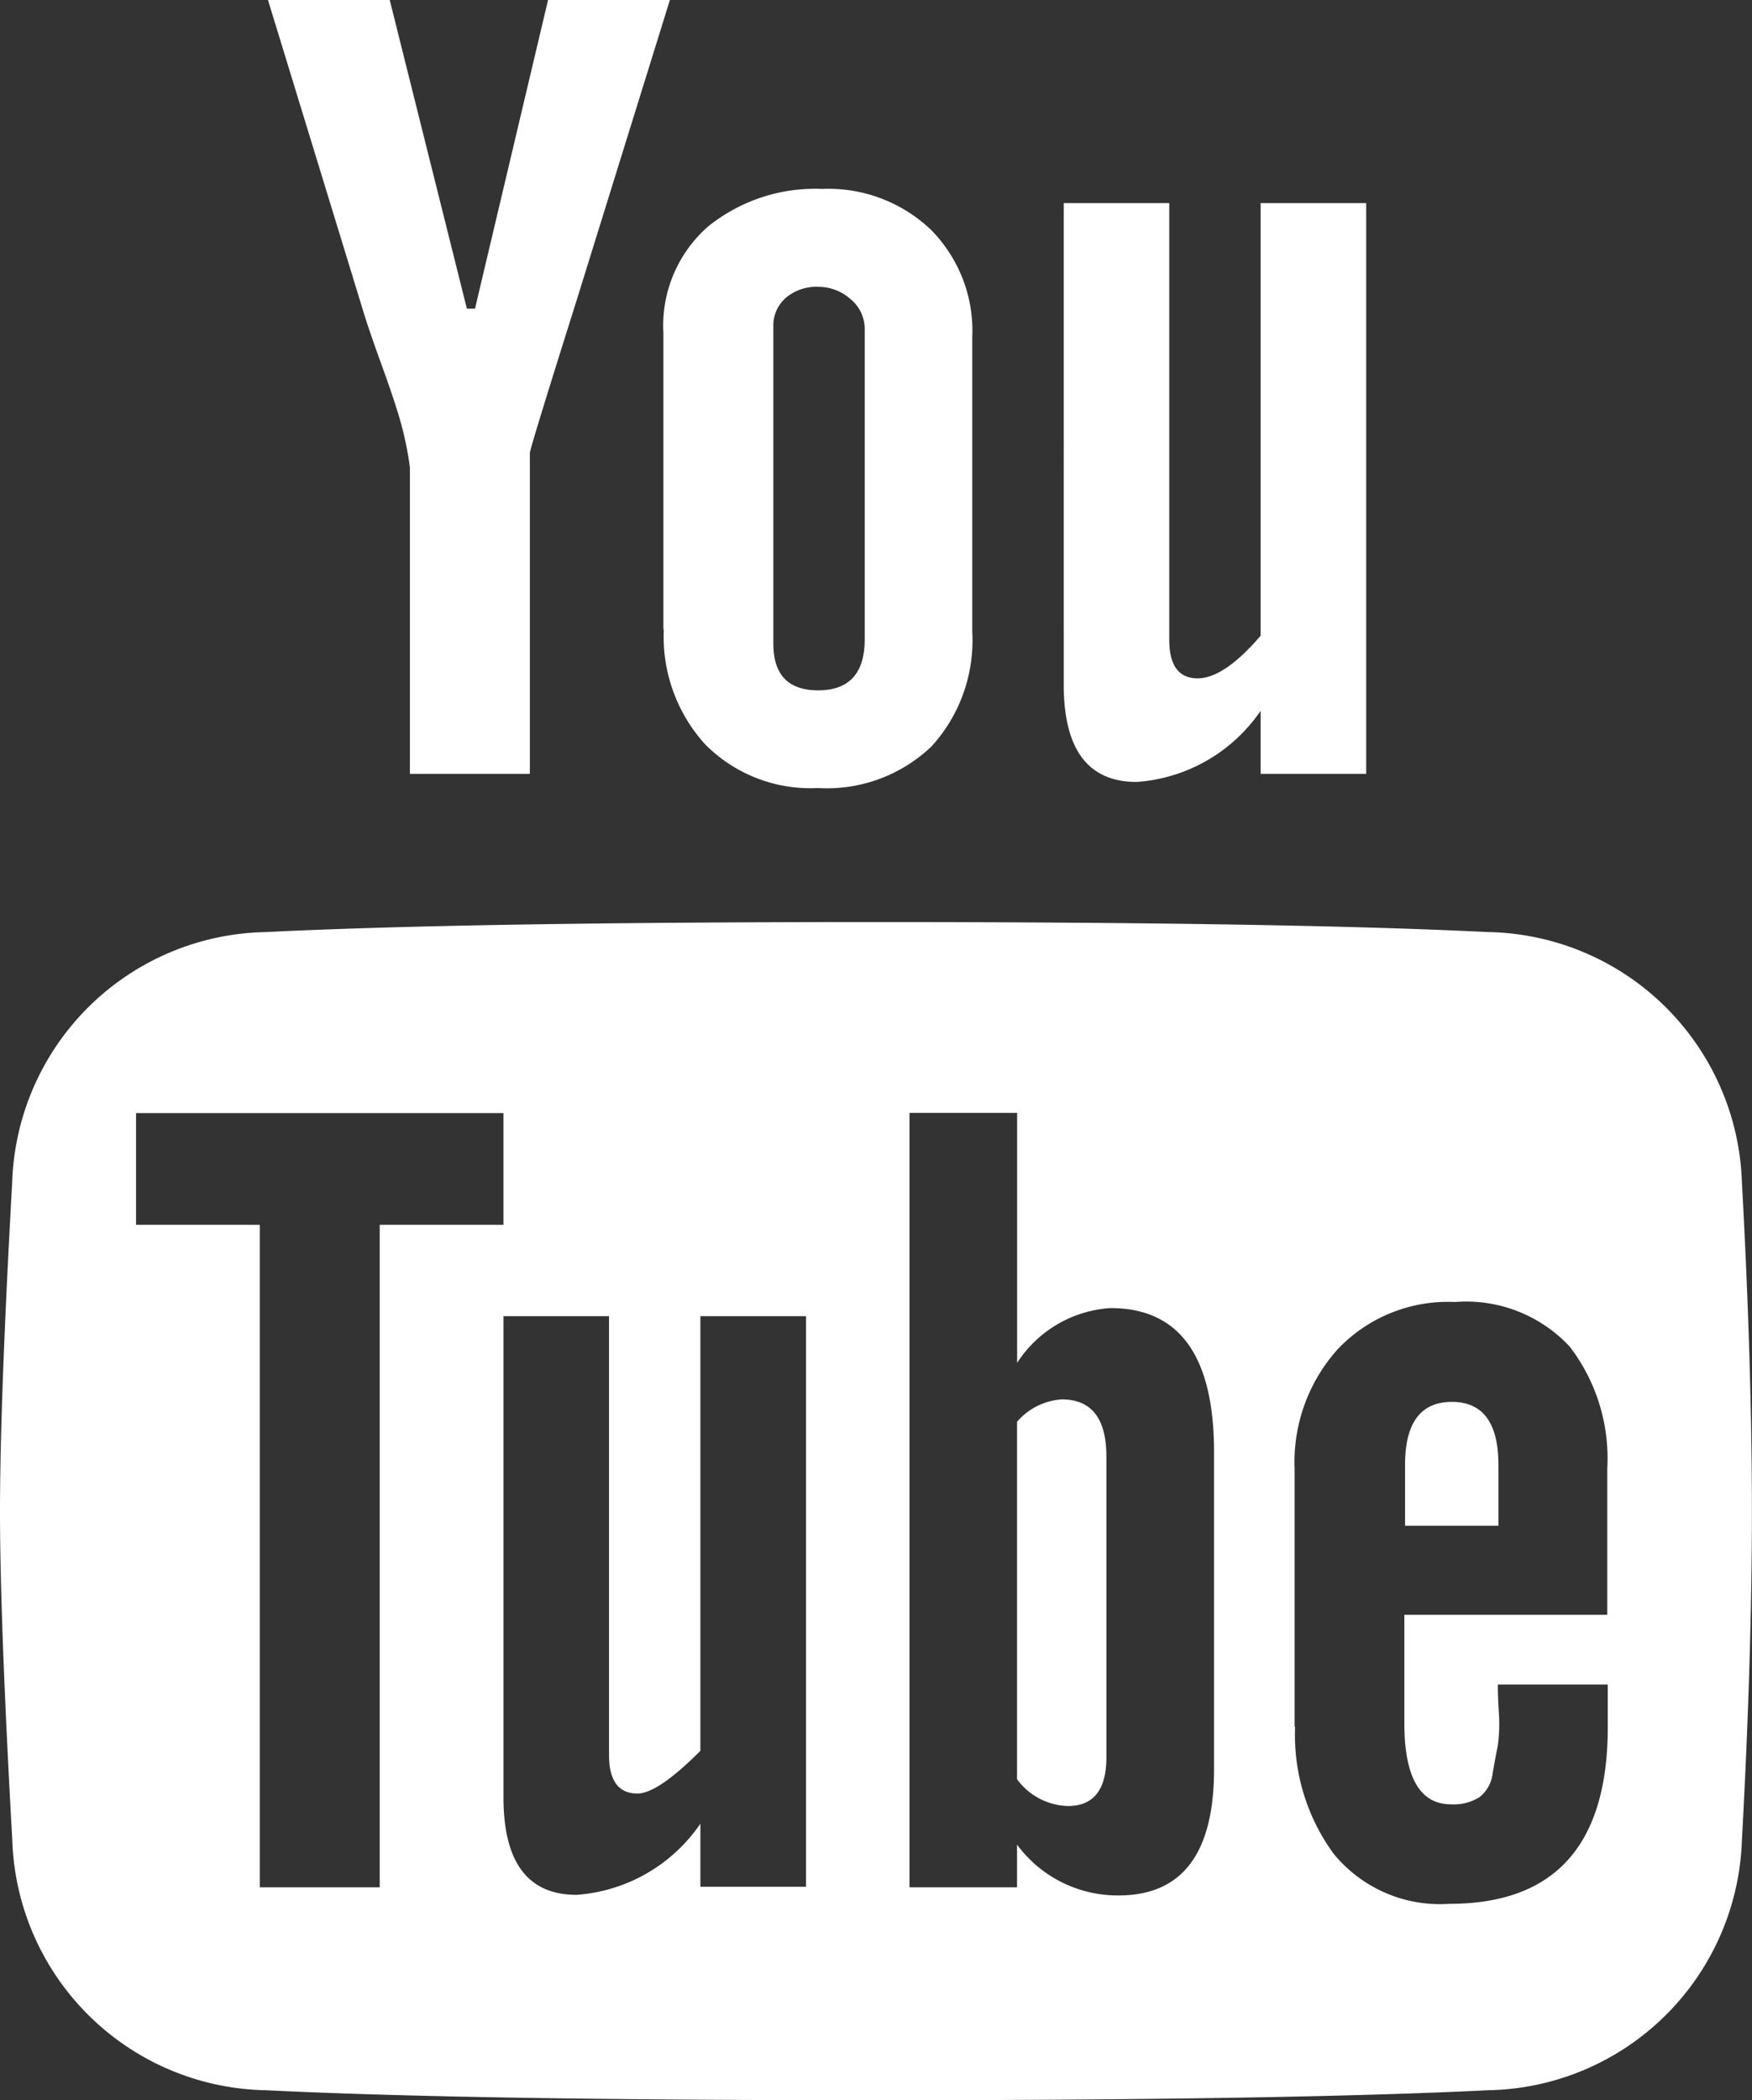
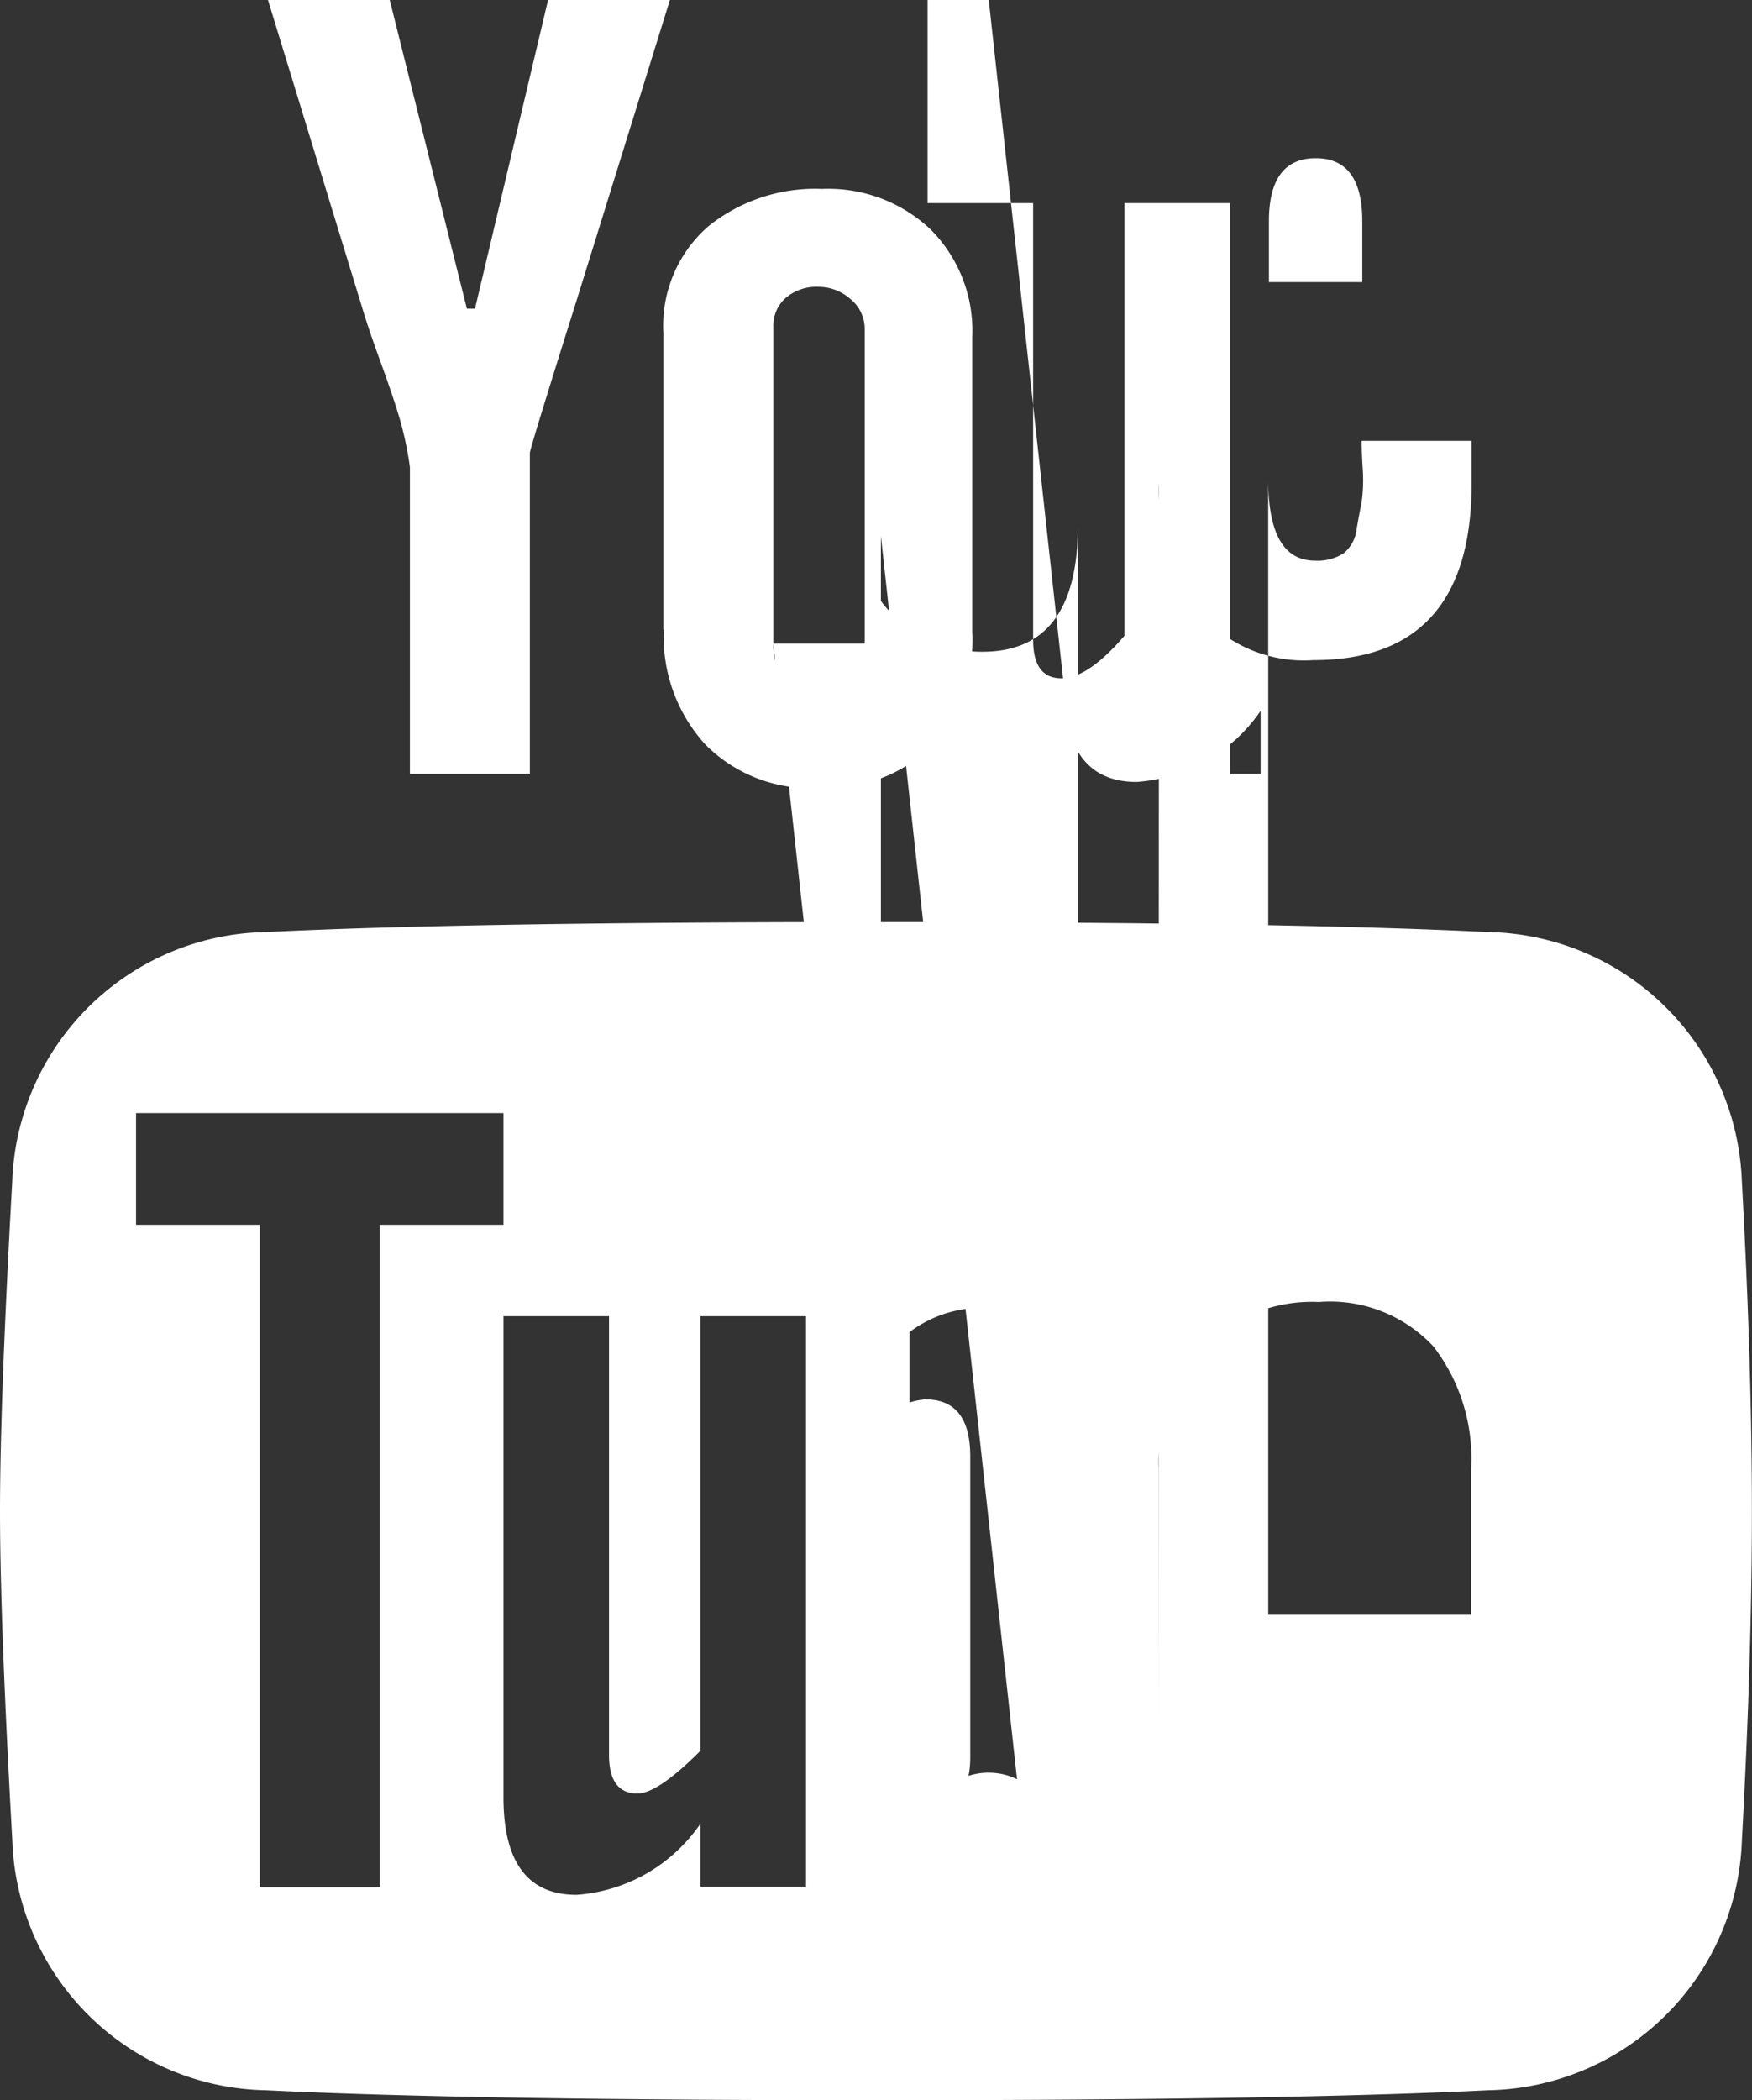
<svg xmlns="http://www.w3.org/2000/svg" width="17.528" height="21" viewBox="0 0 17.528 21">
  <rect x="0" y="0" width="17.528" height="21" fill="#333333" stroke="none" />
-   <path id="Icon_zocial-youtube" data-name="Icon zocial-youtube" d="M2.681,14.138q0-1.1.122-3.29a2.586,2.586,0,0,1,2.539-2.5q2.031-.1,6.113-.1t6.114.1a2.587,2.587,0,0,1,2.539,2.5q.1,1.828.1,3.29t-.1,3.291a2.586,2.586,0,0,1-2.539,2.5q-2.032.1-6.114.1t-6.113-.1a2.586,2.586,0,0,1-2.538-2.5Q2.681,15.235,2.681,14.138Zm1.361-2.863H5.28V17.9h1.2V11.275H7.718V10.158H4.042ZM5.362-.972H6.58l.772,3.087h.081L8.164-.972H9.383L8.449,2.034q-.467,1.482-.467,1.523V6.766h-1.2V3.7a3.377,3.377,0,0,0-.112-.518c-.047-.155-.109-.335-.183-.538s-.132-.373-.173-.508ZM7.718,17q0,.975.731.975a1.641,1.641,0,0,0,1.239-.711v.63h1.057V12.189H9.688v4.346q-.426.427-.63.427c-.189,0-.284-.129-.284-.386V12.189H7.718V17Zm1.6-11.678V2.359a1.317,1.317,0,0,1,.447-1.066A1.705,1.705,0,0,1,10.906.917a1.488,1.488,0,0,1,1.086.406A1.434,1.434,0,0,1,12.408,2.4V5.344A1.572,1.572,0,0,1,12,6.492a1.517,1.517,0,0,1-1.137.416,1.483,1.483,0,0,1-1.127-.437A1.6,1.6,0,0,1,9.322,5.324Zm1.1.142q0,.466.447.467.466,0,.467-.508V2.318a.384.384,0,0,0-.143-.3.484.484,0,0,0-.325-.122A.473.473,0,0,0,10.55,2a.366.366,0,0,0-.132.294V5.466ZM11.78,17.9h1.076v-.427a1.25,1.25,0,0,0,1.016.508q.954,0,.955-1.259V13.549q0-1.441-1.036-1.441a1.2,1.2,0,0,0-.934.548v-2.5H11.78V17.9Zm1.076-1.076V13.245a.645.645,0,0,1,.447-.224q.446,0,.447.569V16.6q0,.487-.386.487A.653.653,0,0,1,12.856,16.819Zm.467-10.947V1.059h1.056V5.425q0,.386.284.386.264,0,.63-.426V1.059h1.056V6.766H15.293v-.63a1.642,1.642,0,0,1-1.24.711Q13.323,6.847,13.323,5.872Zm2.315,10.419a2.011,2.011,0,0,0,.386,1.269,1.375,1.375,0,0,0,1.158.5q1.584,0,1.584-1.767v-.426h-1.1c0,.027,0,.119.01.274a1.615,1.615,0,0,1-.01.335c-.013.067-.031.159-.051.275a.357.357,0,0,1-.133.243.487.487,0,0,1-.284.071q-.467,0-.467-.812V15.175h2.03V13.712a1.834,1.834,0,0,0-.376-1.219,1.415,1.415,0,0,0-1.147-.446,1.522,1.522,0,0,0-1.168.466,1.687,1.687,0,0,0-.437,1.2v2.579Zm1.1-2.011v-.609q0-.629.467-.63t.467.63v.609Z" transform="translate(-2.681 0.972)" fill="#fff" />
+   <path id="Icon_zocial-youtube" data-name="Icon zocial-youtube" d="M2.681,14.138q0-1.1.122-3.29a2.586,2.586,0,0,1,2.539-2.5q2.031-.1,6.113-.1t6.114.1a2.587,2.587,0,0,1,2.539,2.5q.1,1.828.1,3.29t-.1,3.291a2.586,2.586,0,0,1-2.539,2.5q-2.032.1-6.114.1t-6.113-.1a2.586,2.586,0,0,1-2.538-2.5Q2.681,15.235,2.681,14.138Zm1.361-2.863H5.28V17.9h1.2V11.275H7.718V10.158H4.042ZM5.362-.972H6.58l.772,3.087h.081L8.164-.972H9.383L8.449,2.034q-.467,1.482-.467,1.523V6.766h-1.2V3.7a3.377,3.377,0,0,0-.112-.518c-.047-.155-.109-.335-.183-.538s-.132-.373-.173-.508ZM7.718,17q0,.975.731.975a1.641,1.641,0,0,0,1.239-.711v.63h1.057V12.189H9.688v4.346q-.426.427-.63.427c-.189,0-.284-.129-.284-.386V12.189H7.718V17Zm1.6-11.678V2.359a1.317,1.317,0,0,1,.447-1.066A1.705,1.705,0,0,1,10.906.917a1.488,1.488,0,0,1,1.086.406A1.434,1.434,0,0,1,12.408,2.4V5.344A1.572,1.572,0,0,1,12,6.492a1.517,1.517,0,0,1-1.137.416,1.483,1.483,0,0,1-1.127-.437A1.6,1.6,0,0,1,9.322,5.324Zm1.1.142q0,.466.447.467.466,0,.467-.508V2.318a.384.384,0,0,0-.143-.3.484.484,0,0,0-.325-.122A.473.473,0,0,0,10.55,2a.366.366,0,0,0-.132.294V5.466Zh1.076v-.427a1.25,1.25,0,0,0,1.016.508q.954,0,.955-1.259V13.549q0-1.441-1.036-1.441a1.2,1.2,0,0,0-.934.548v-2.5H11.78V17.9Zm1.076-1.076V13.245a.645.645,0,0,1,.447-.224q.446,0,.447.569V16.6q0,.487-.386.487A.653.653,0,0,1,12.856,16.819Zm.467-10.947V1.059h1.056V5.425q0,.386.284.386.264,0,.63-.426V1.059h1.056V6.766H15.293v-.63a1.642,1.642,0,0,1-1.24.711Q13.323,6.847,13.323,5.872Zm2.315,10.419a2.011,2.011,0,0,0,.386,1.269,1.375,1.375,0,0,0,1.158.5q1.584,0,1.584-1.767v-.426h-1.1c0,.027,0,.119.01.274a1.615,1.615,0,0,1-.01.335c-.013.067-.031.159-.051.275a.357.357,0,0,1-.133.243.487.487,0,0,1-.284.071q-.467,0-.467-.812V15.175h2.03V13.712a1.834,1.834,0,0,0-.376-1.219,1.415,1.415,0,0,0-1.147-.446,1.522,1.522,0,0,0-1.168.466,1.687,1.687,0,0,0-.437,1.2v2.579Zm1.1-2.011v-.609q0-.629.467-.63t.467.63v.609Z" transform="translate(-2.681 0.972)" fill="#fff" />
</svg>